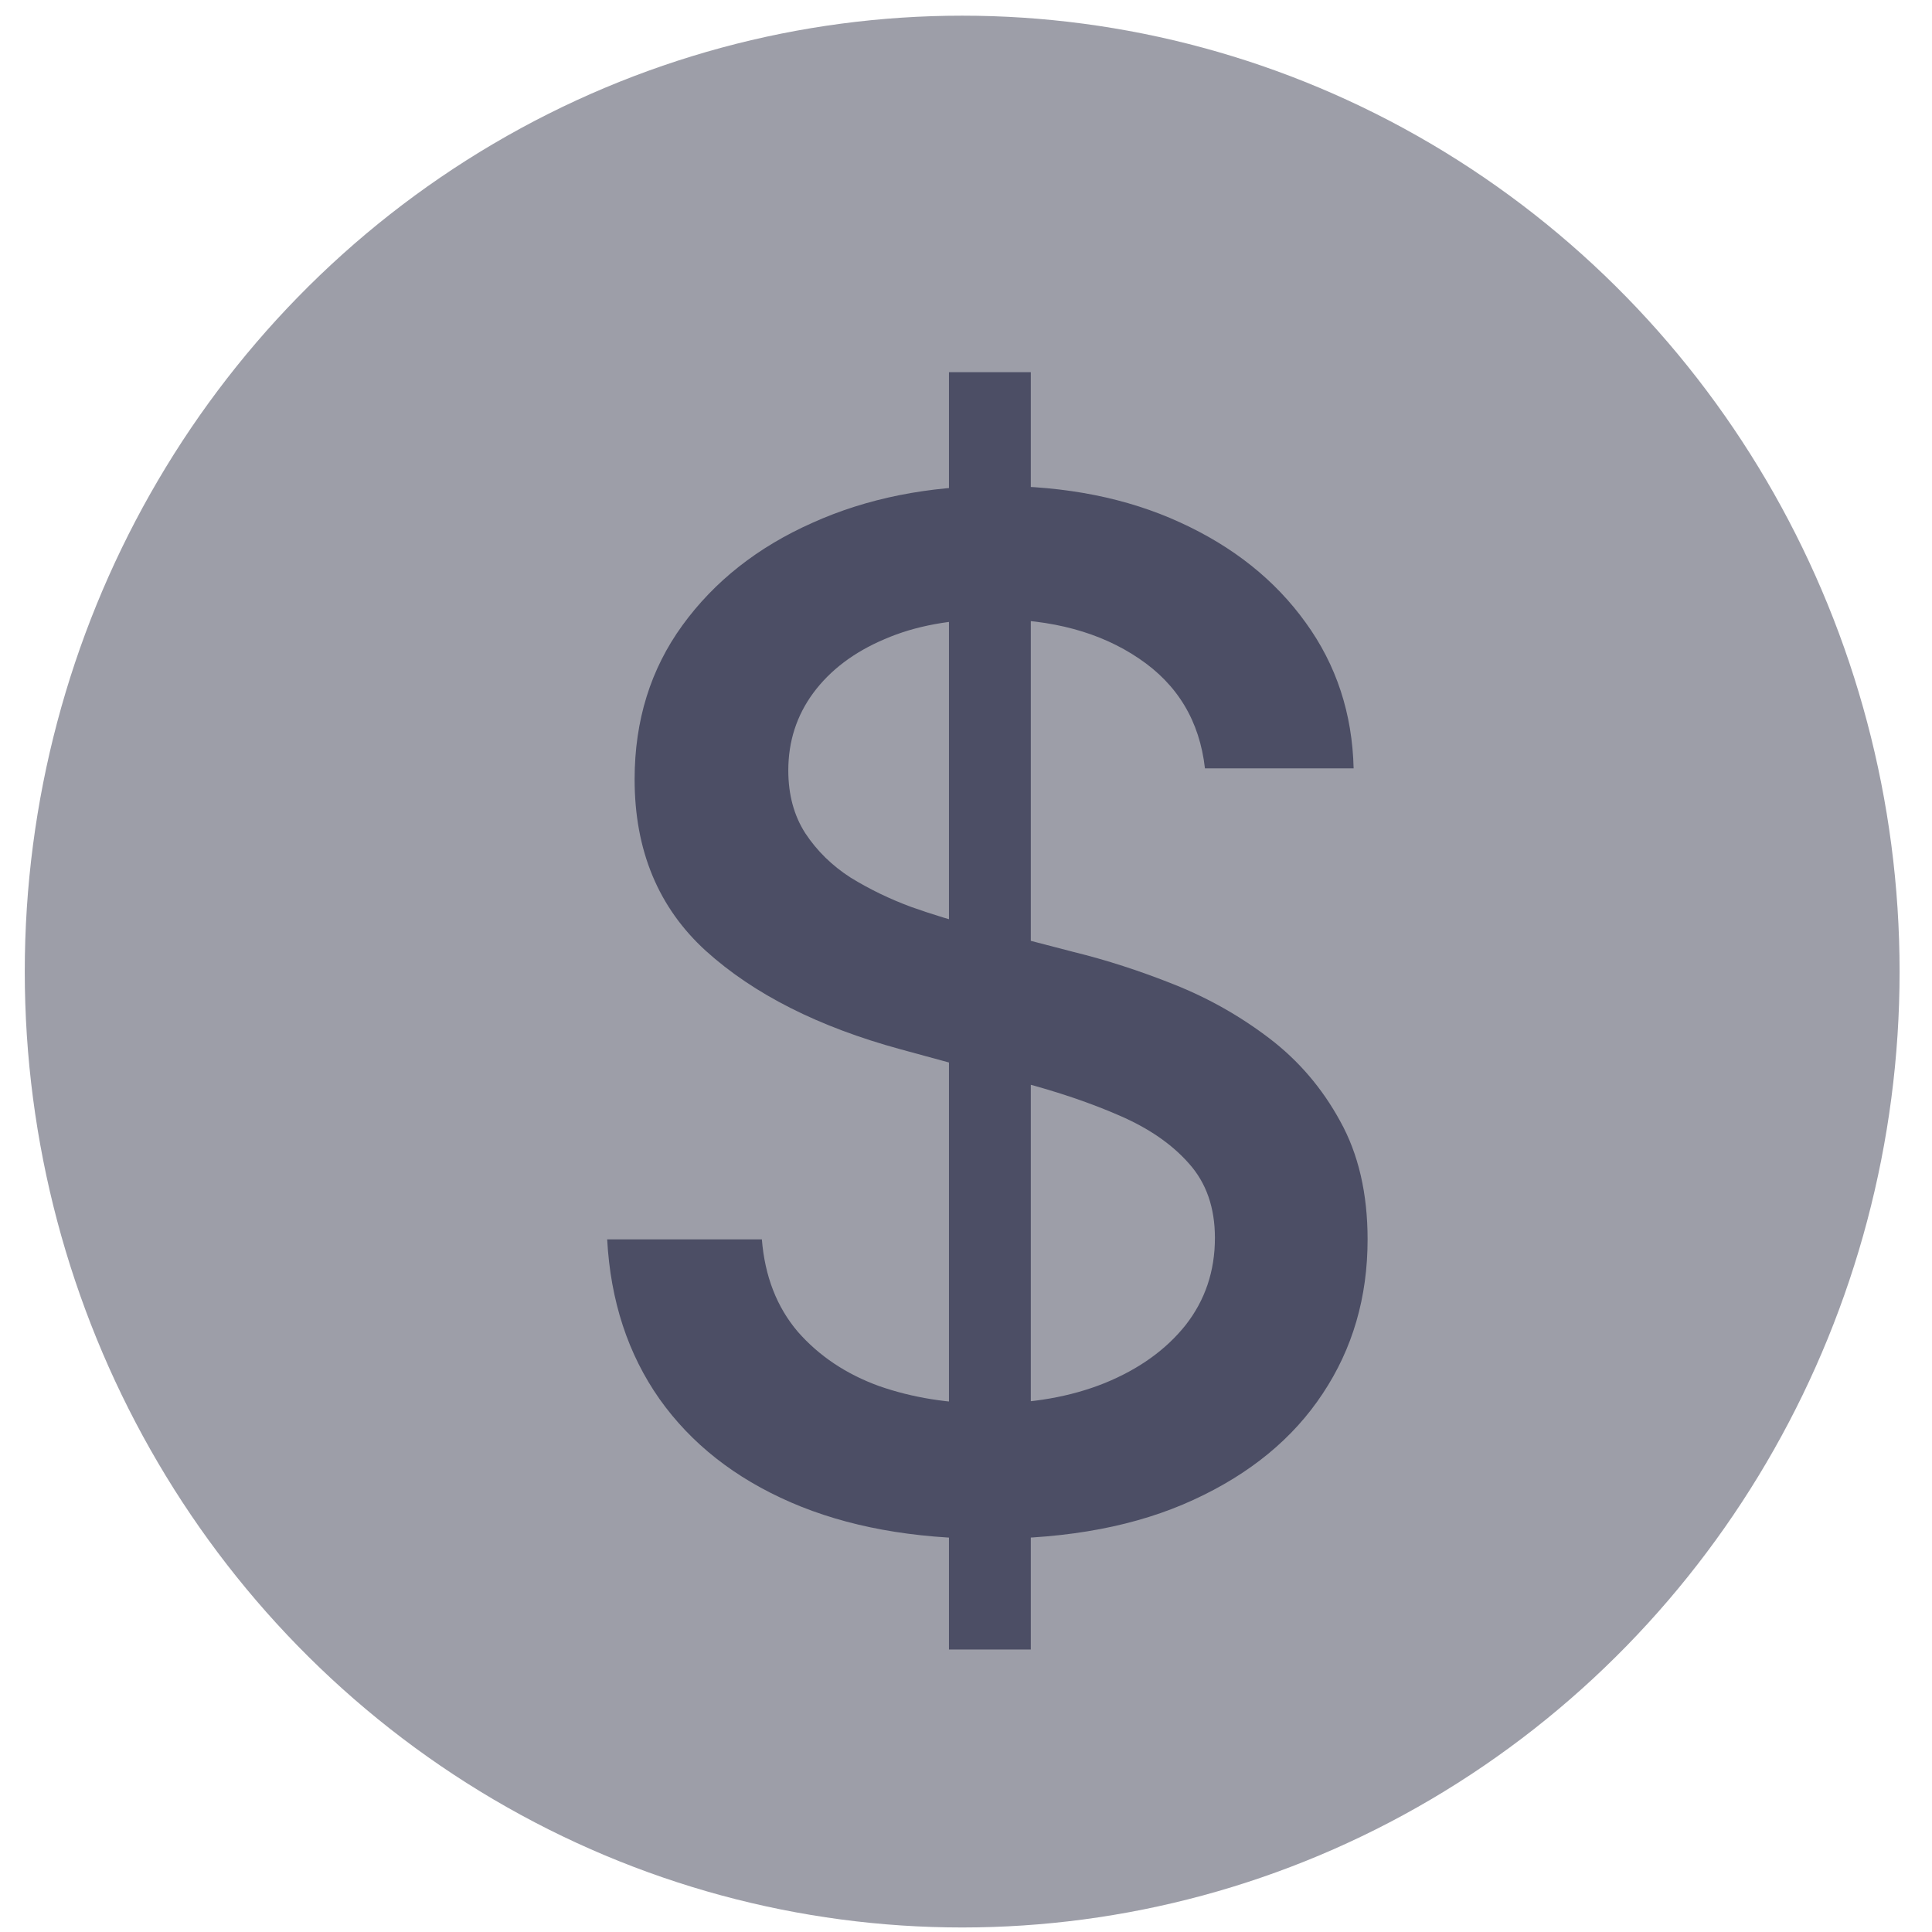
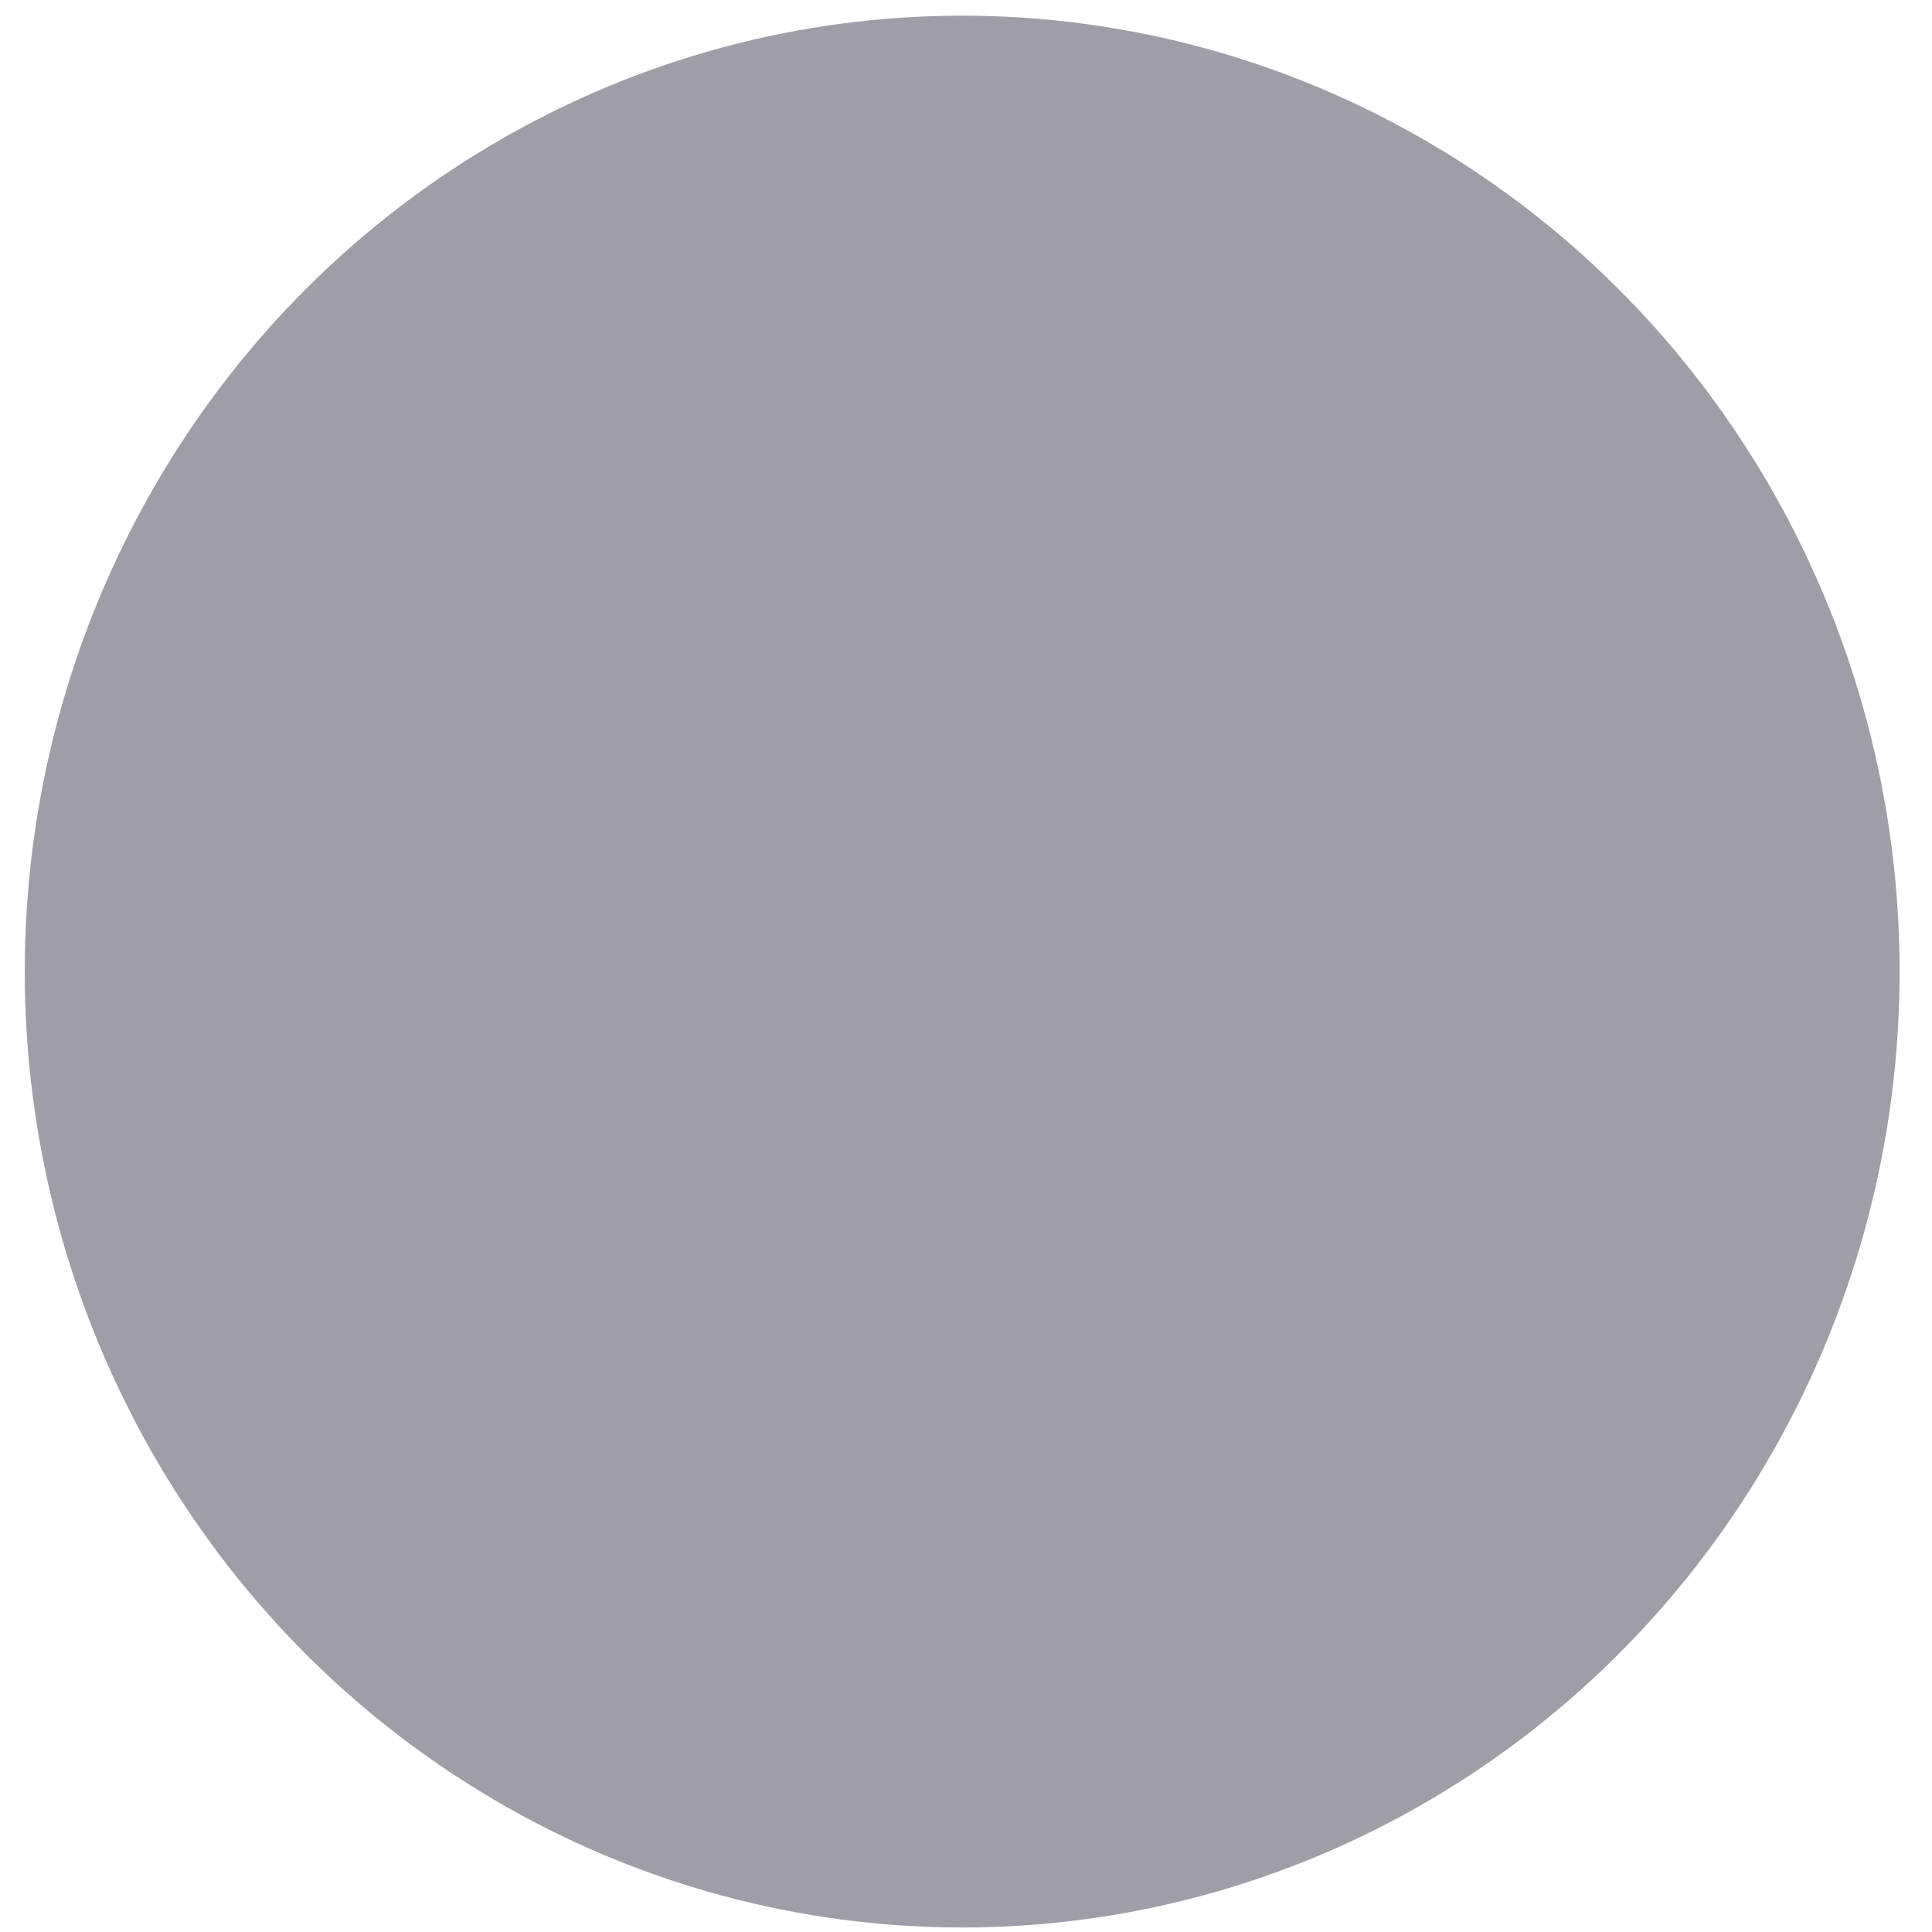
<svg xmlns="http://www.w3.org/2000/svg" width="44" height="44" viewBox="0 0 44 44" fill="none">
  <ellipse cx="21.913" cy="22.127" rx="21.349" ry="21.77" fill="#9D9EA8" />
-   <path d="M21.612 37.567V8.476H23.476V37.567H21.612ZM27.442 17.499C27.32 16.423 26.82 15.59 25.942 14.999C25.063 14.401 23.957 14.101 22.624 14.101C21.669 14.101 20.843 14.253 20.146 14.556C19.449 14.851 18.908 15.261 18.521 15.783C18.142 16.298 17.953 16.886 17.953 17.545C17.953 18.098 18.082 18.575 18.34 18.976C18.605 19.378 18.949 19.715 19.374 19.988C19.805 20.253 20.267 20.476 20.76 20.658C21.252 20.832 21.726 20.976 22.18 21.09L24.453 21.681C25.195 21.863 25.957 22.109 26.737 22.42C27.517 22.73 28.241 23.139 28.908 23.647C29.574 24.154 30.112 24.783 30.521 25.533C30.938 26.283 31.146 27.181 31.146 28.226C31.146 29.545 30.805 30.715 30.124 31.738C29.449 32.761 28.468 33.567 27.18 34.158C25.9 34.749 24.351 35.045 22.533 35.045C20.79 35.045 19.283 34.768 18.01 34.215C16.737 33.662 15.741 32.878 15.021 31.863C14.302 30.84 13.904 29.628 13.828 28.226H17.351C17.419 29.067 17.692 29.768 18.169 30.329C18.654 30.882 19.271 31.295 20.021 31.567C20.779 31.832 21.608 31.965 22.51 31.965C23.502 31.965 24.385 31.81 25.158 31.499C25.938 31.181 26.552 30.741 26.999 30.181C27.445 29.613 27.669 28.95 27.669 28.192C27.669 27.503 27.472 26.939 27.078 26.499C26.692 26.06 26.165 25.696 25.499 25.408C24.84 25.12 24.093 24.866 23.26 24.647L20.51 23.897C18.646 23.389 17.169 22.643 16.078 21.658C14.995 20.673 14.453 19.37 14.453 17.749C14.453 16.408 14.817 15.238 15.544 14.238C16.271 13.238 17.256 12.461 18.499 11.908C19.741 11.348 21.142 11.067 22.703 11.067C24.279 11.067 25.669 11.344 26.874 11.897C28.086 12.45 29.04 13.211 29.737 14.181C30.434 15.143 30.798 16.249 30.828 17.499H27.442Z" fill="#4C4E65" />
</svg>